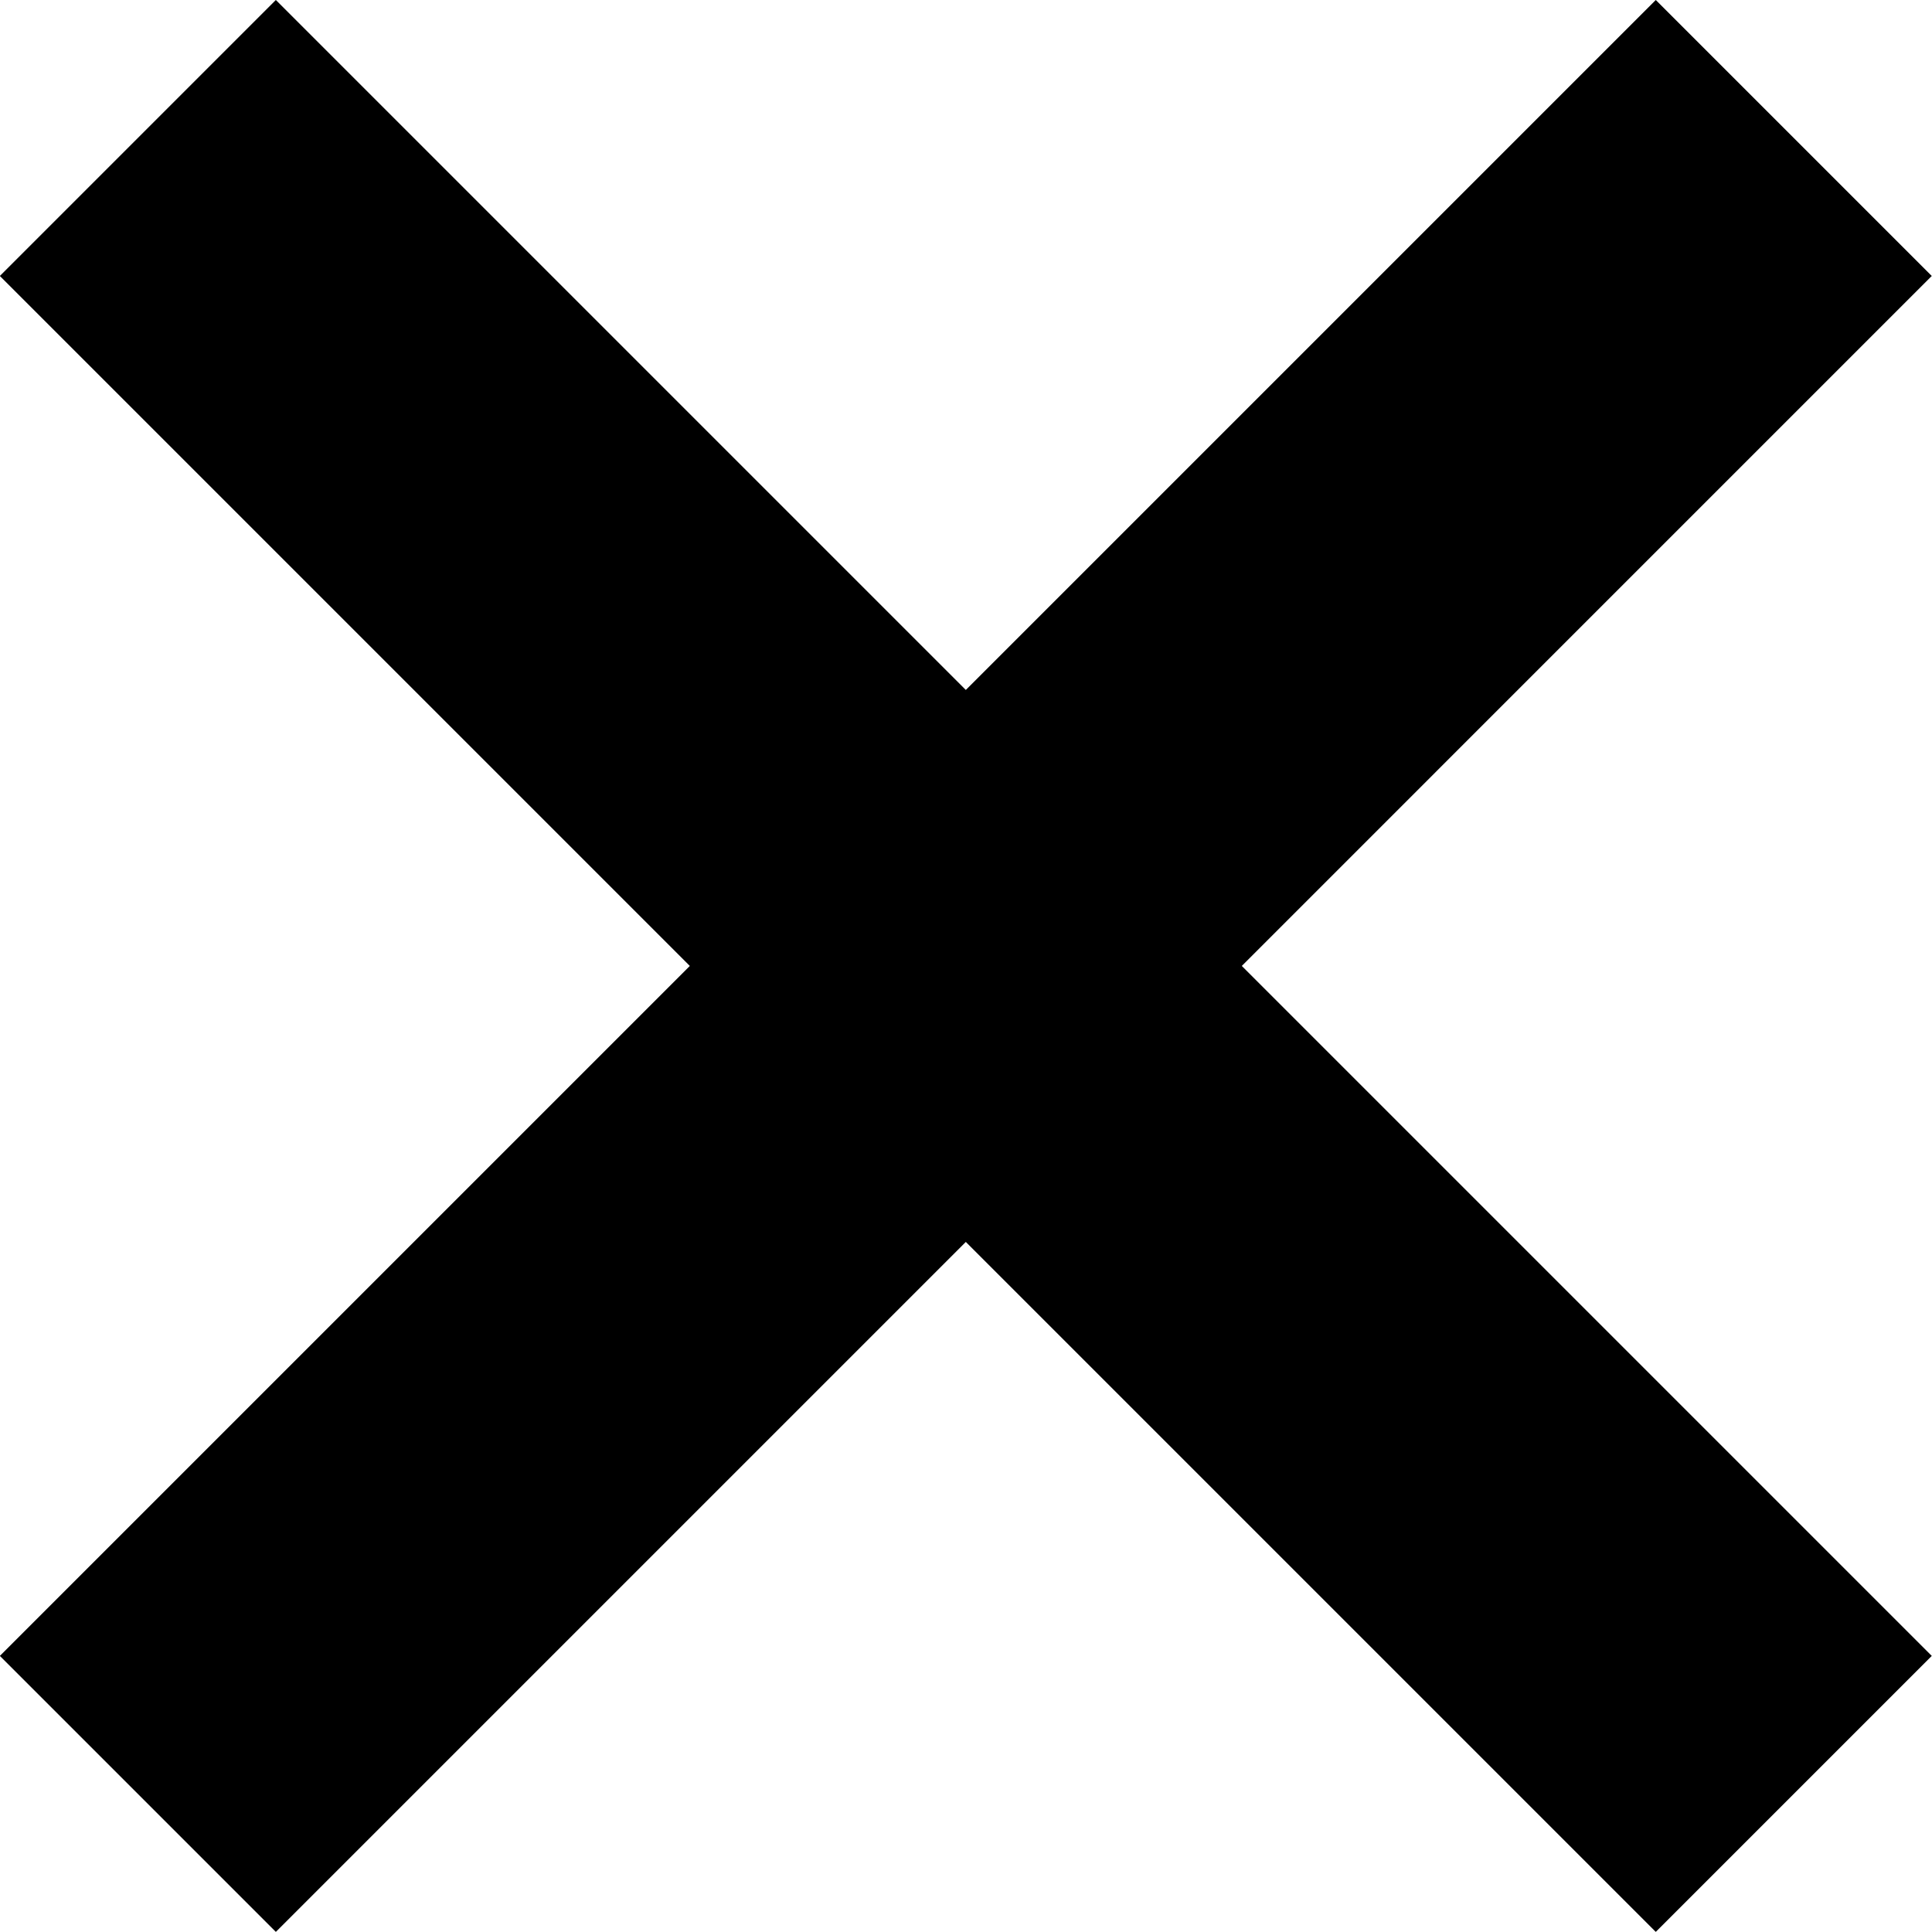
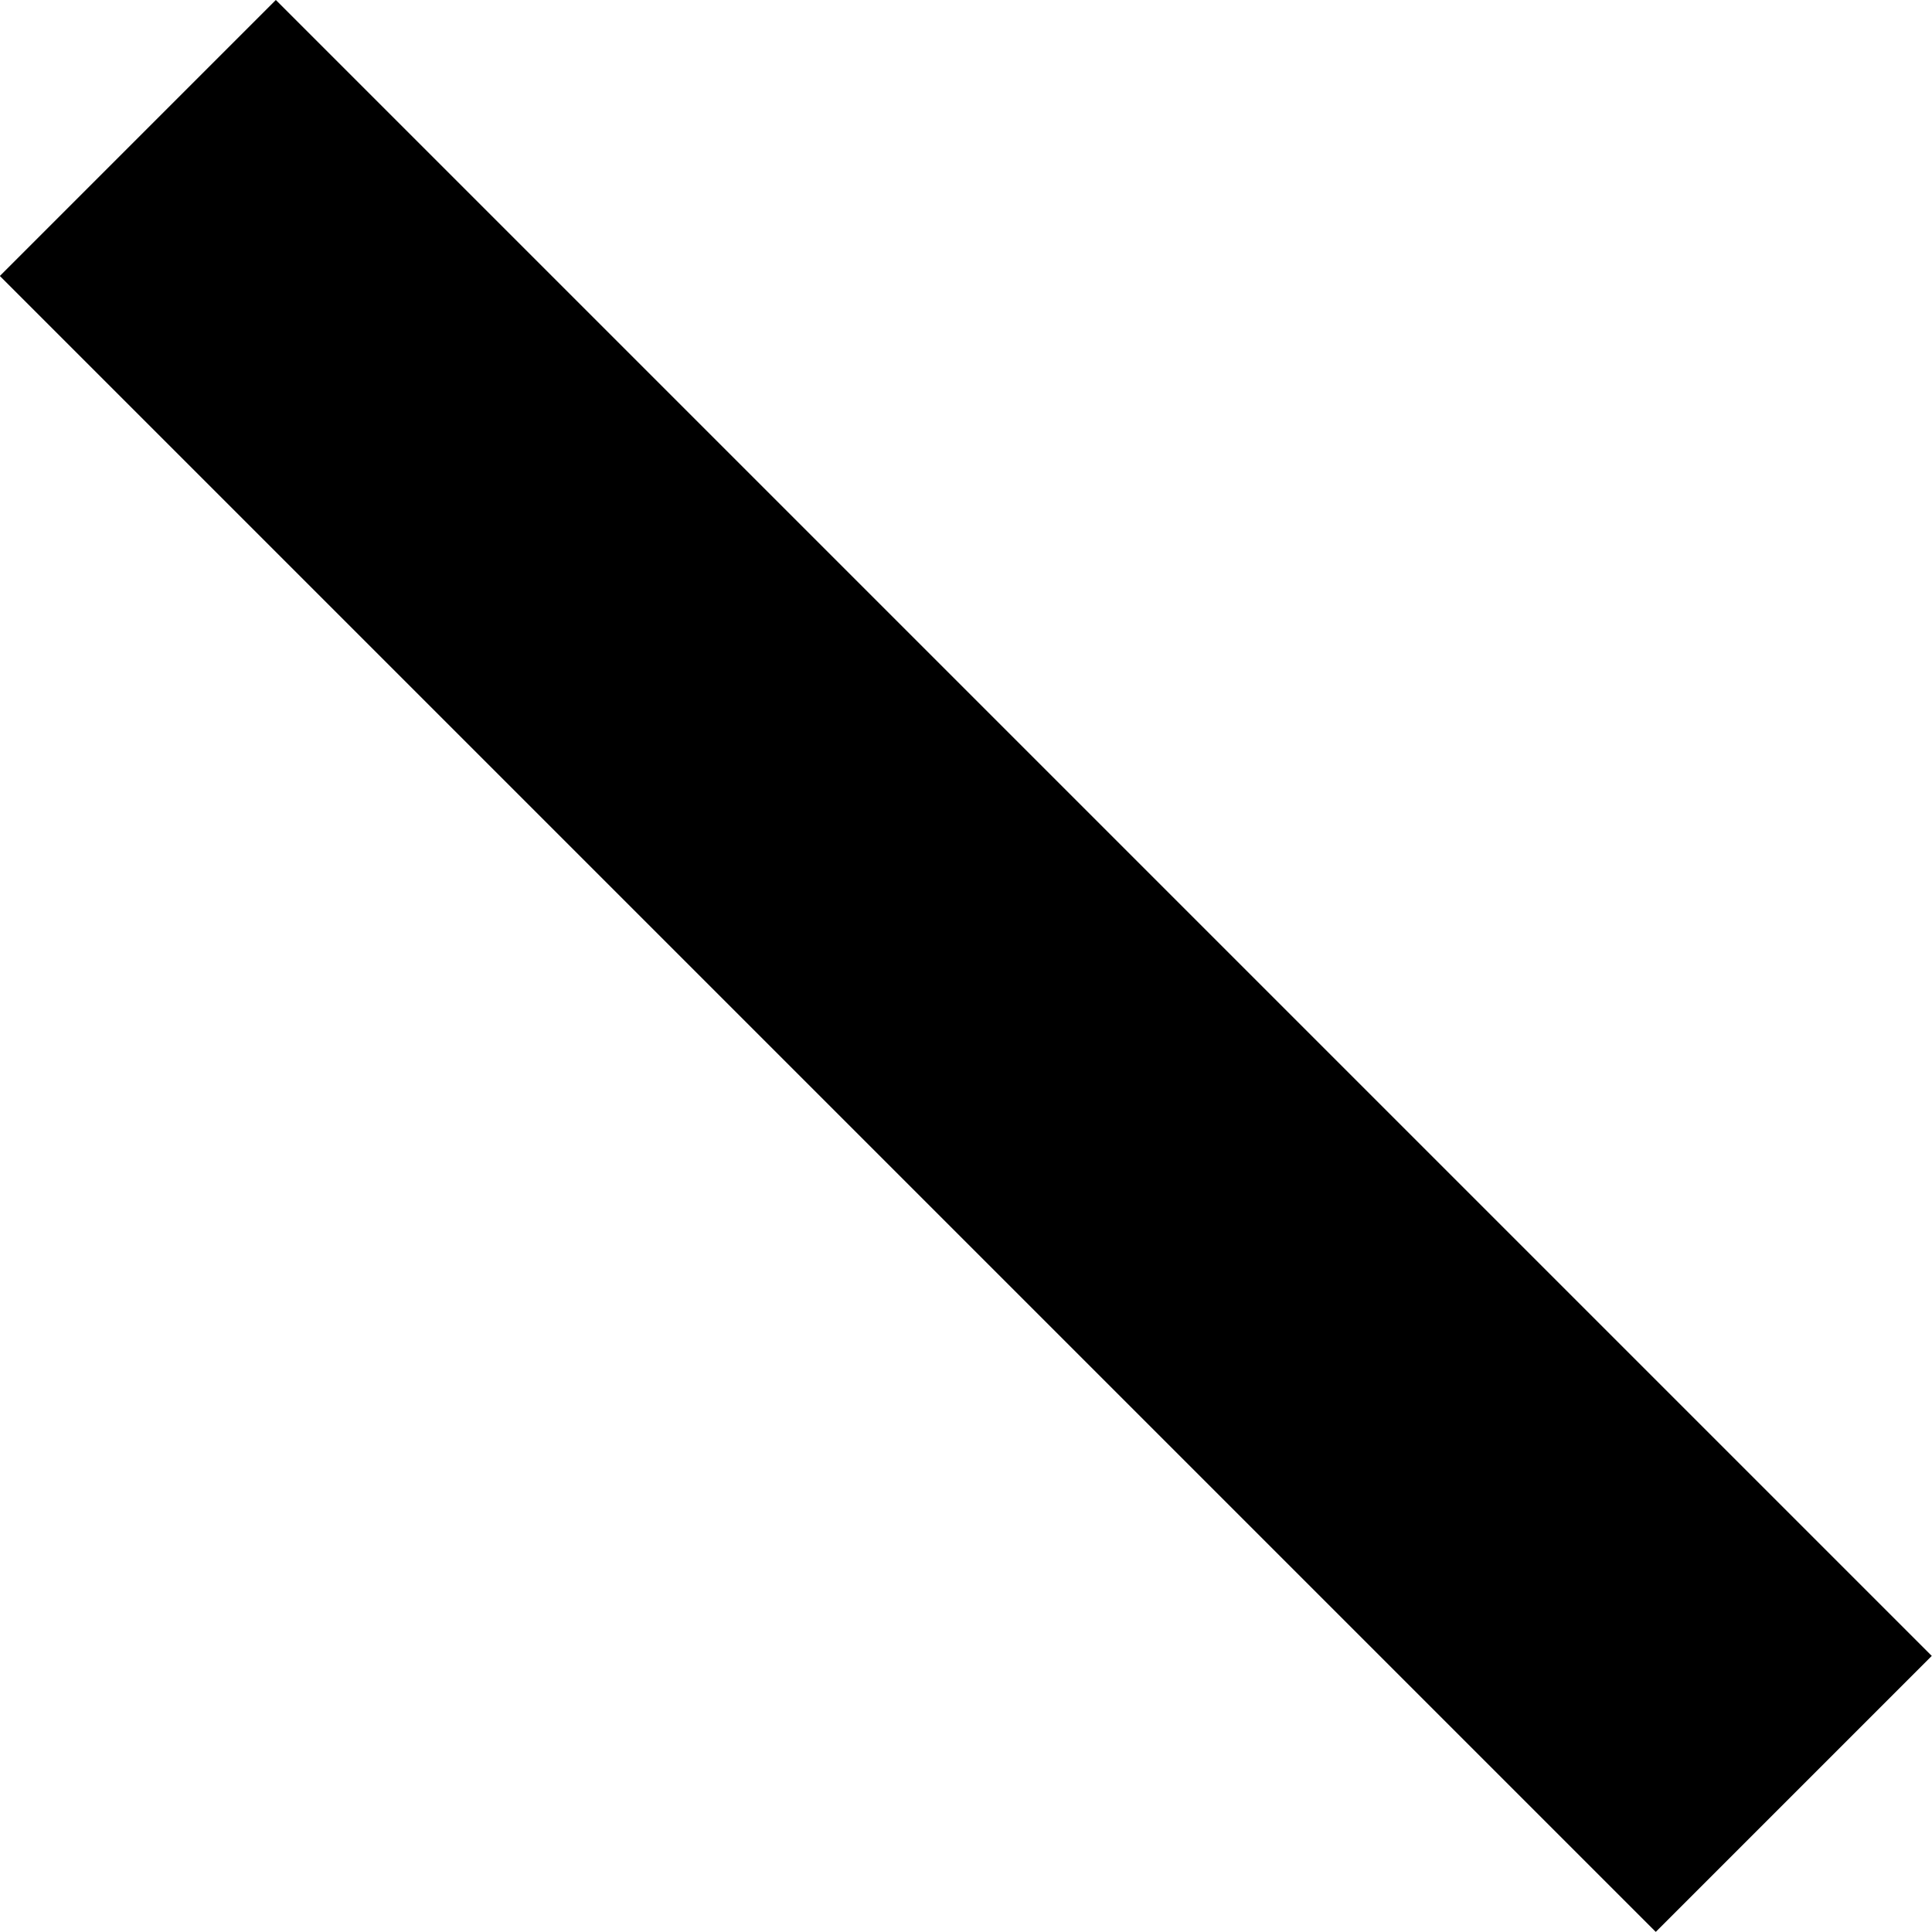
<svg xmlns="http://www.w3.org/2000/svg" width="9.9" height="9.899" viewBox="0 0 9.9 9.899">
  <g id="Group_1496" data-name="Group 1496" transform="translate(6361.839 -6396.488) rotate(45)">
-     <line id="Line_188" data-name="Line 188" y2="12" transform="translate(31.5 9015.5)" fill="none" stroke="#000" stroke-width="2" />
    <line id="Line_189" data-name="Line 189" y2="12" transform="translate(25.5 9021.5) rotate(-90)" fill="none" stroke="#000" stroke-width="2" />
  </g>
</svg>